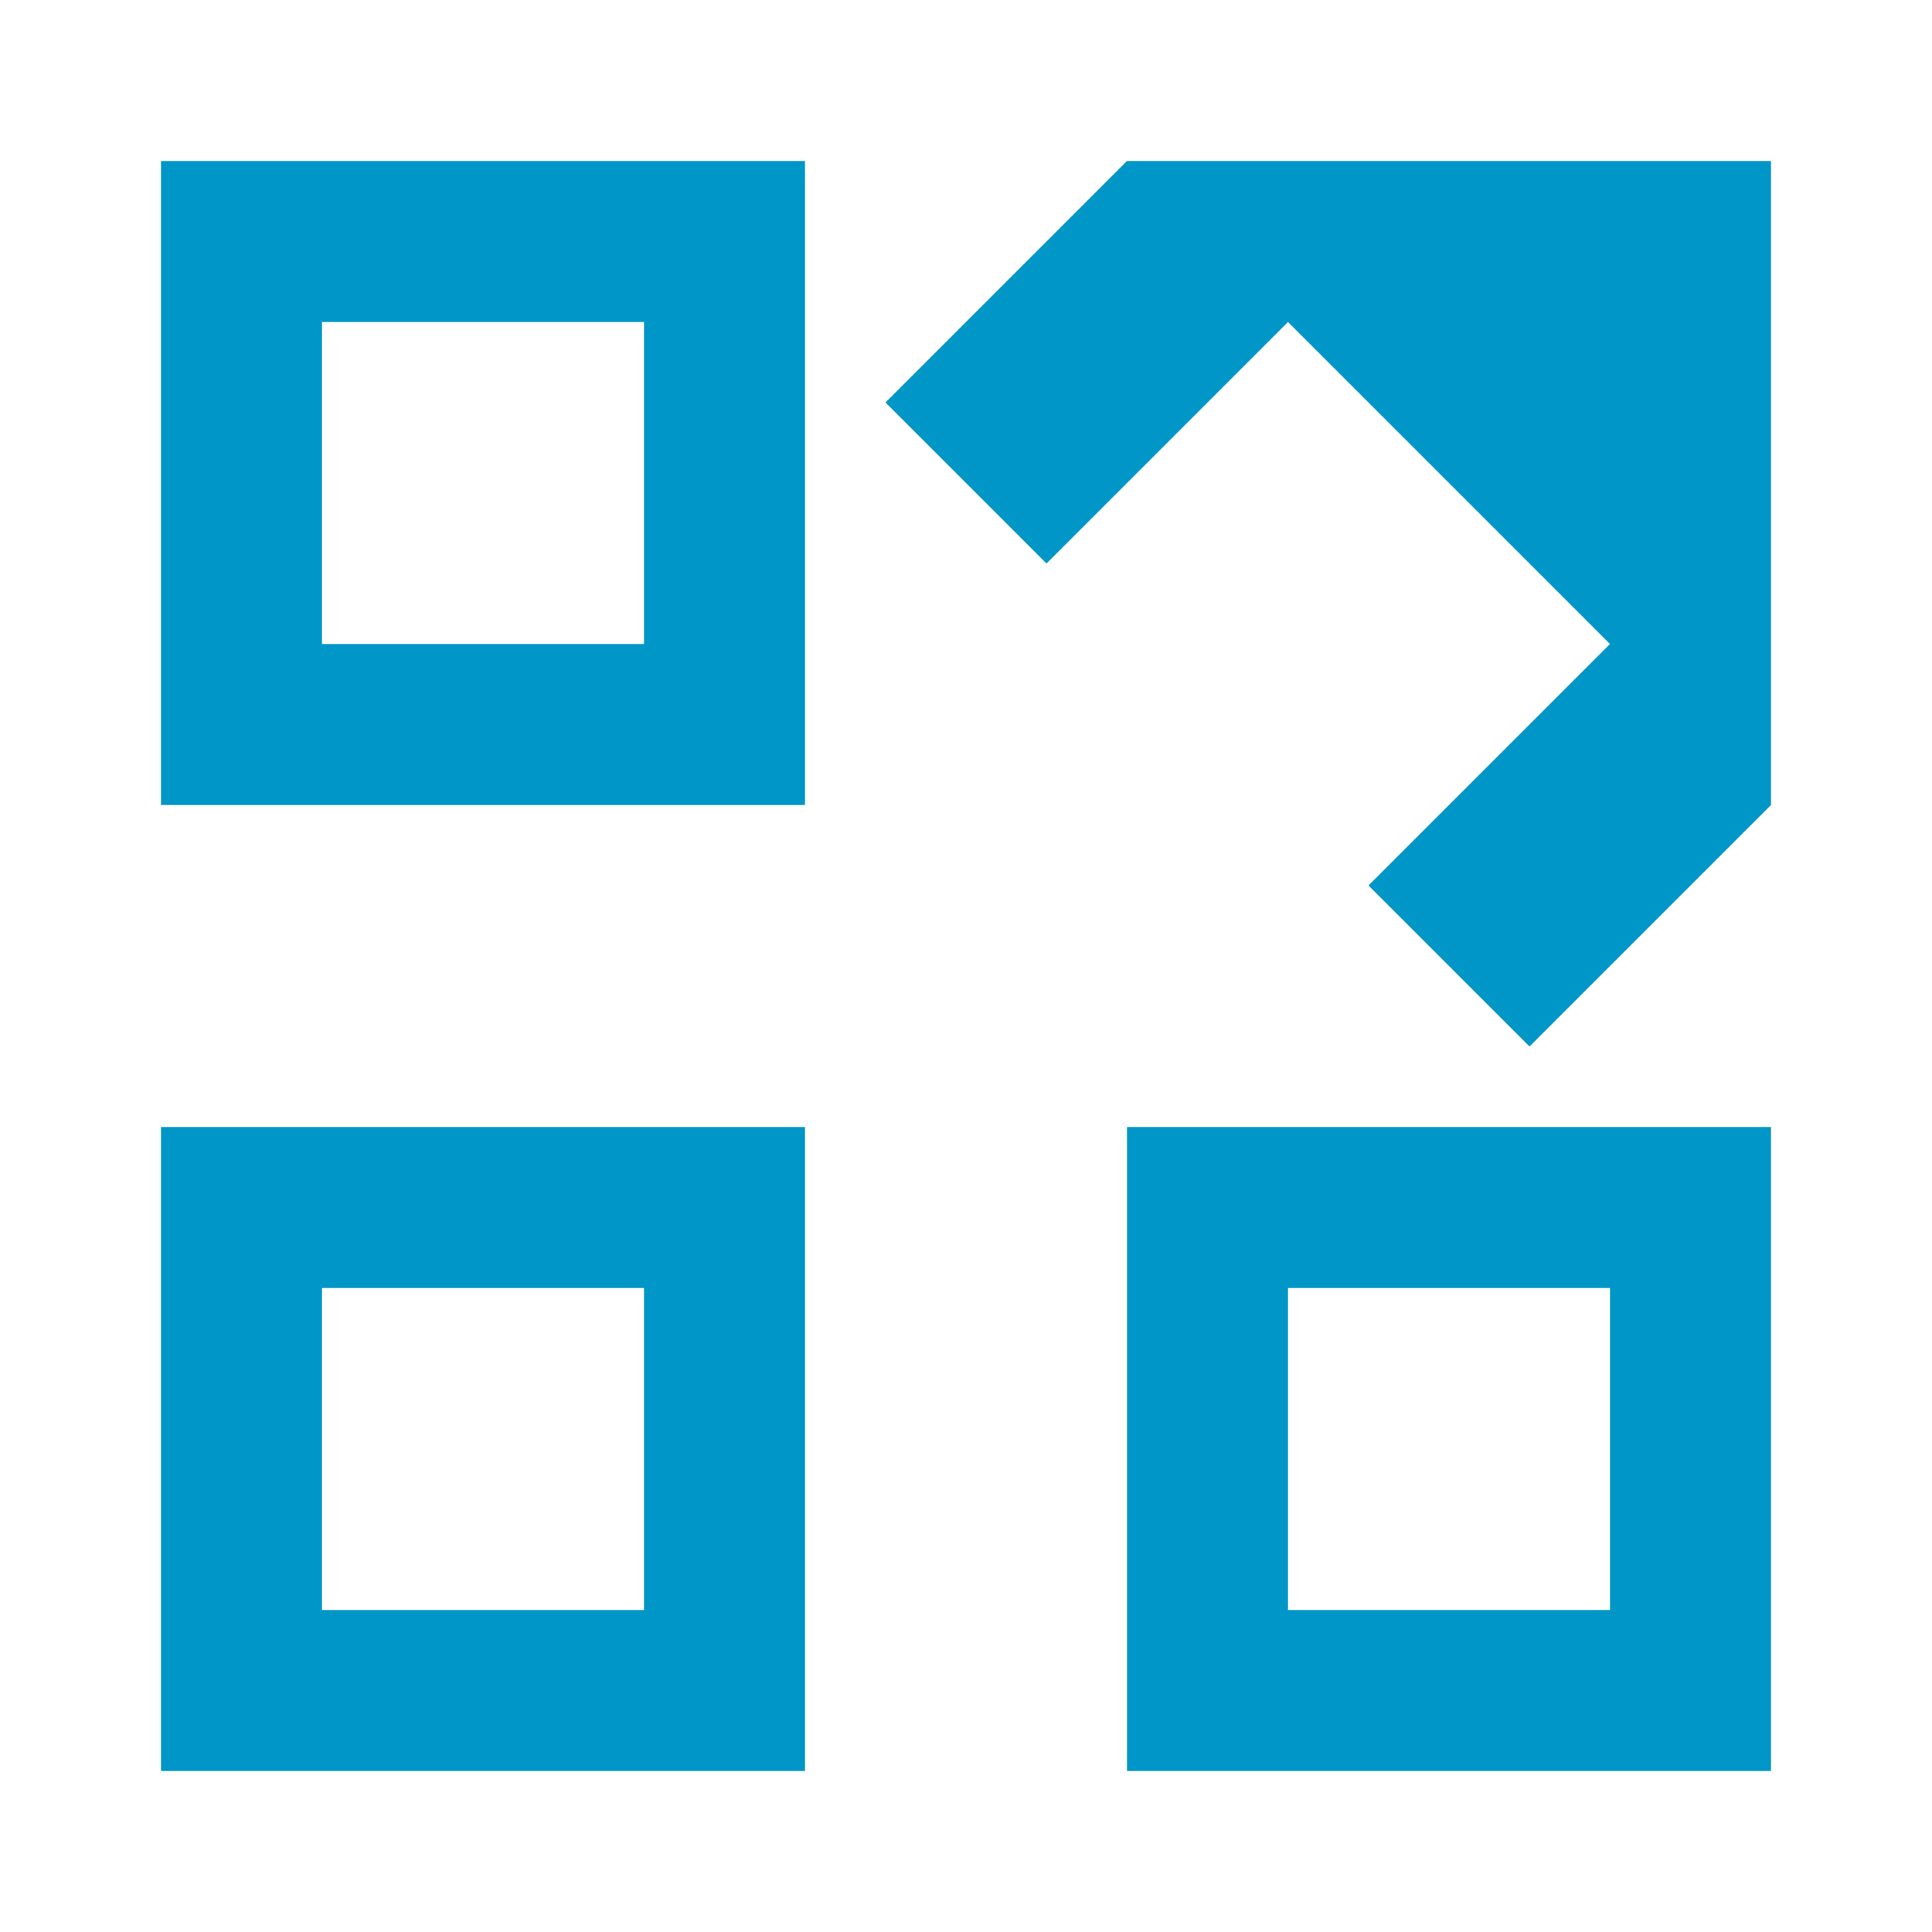
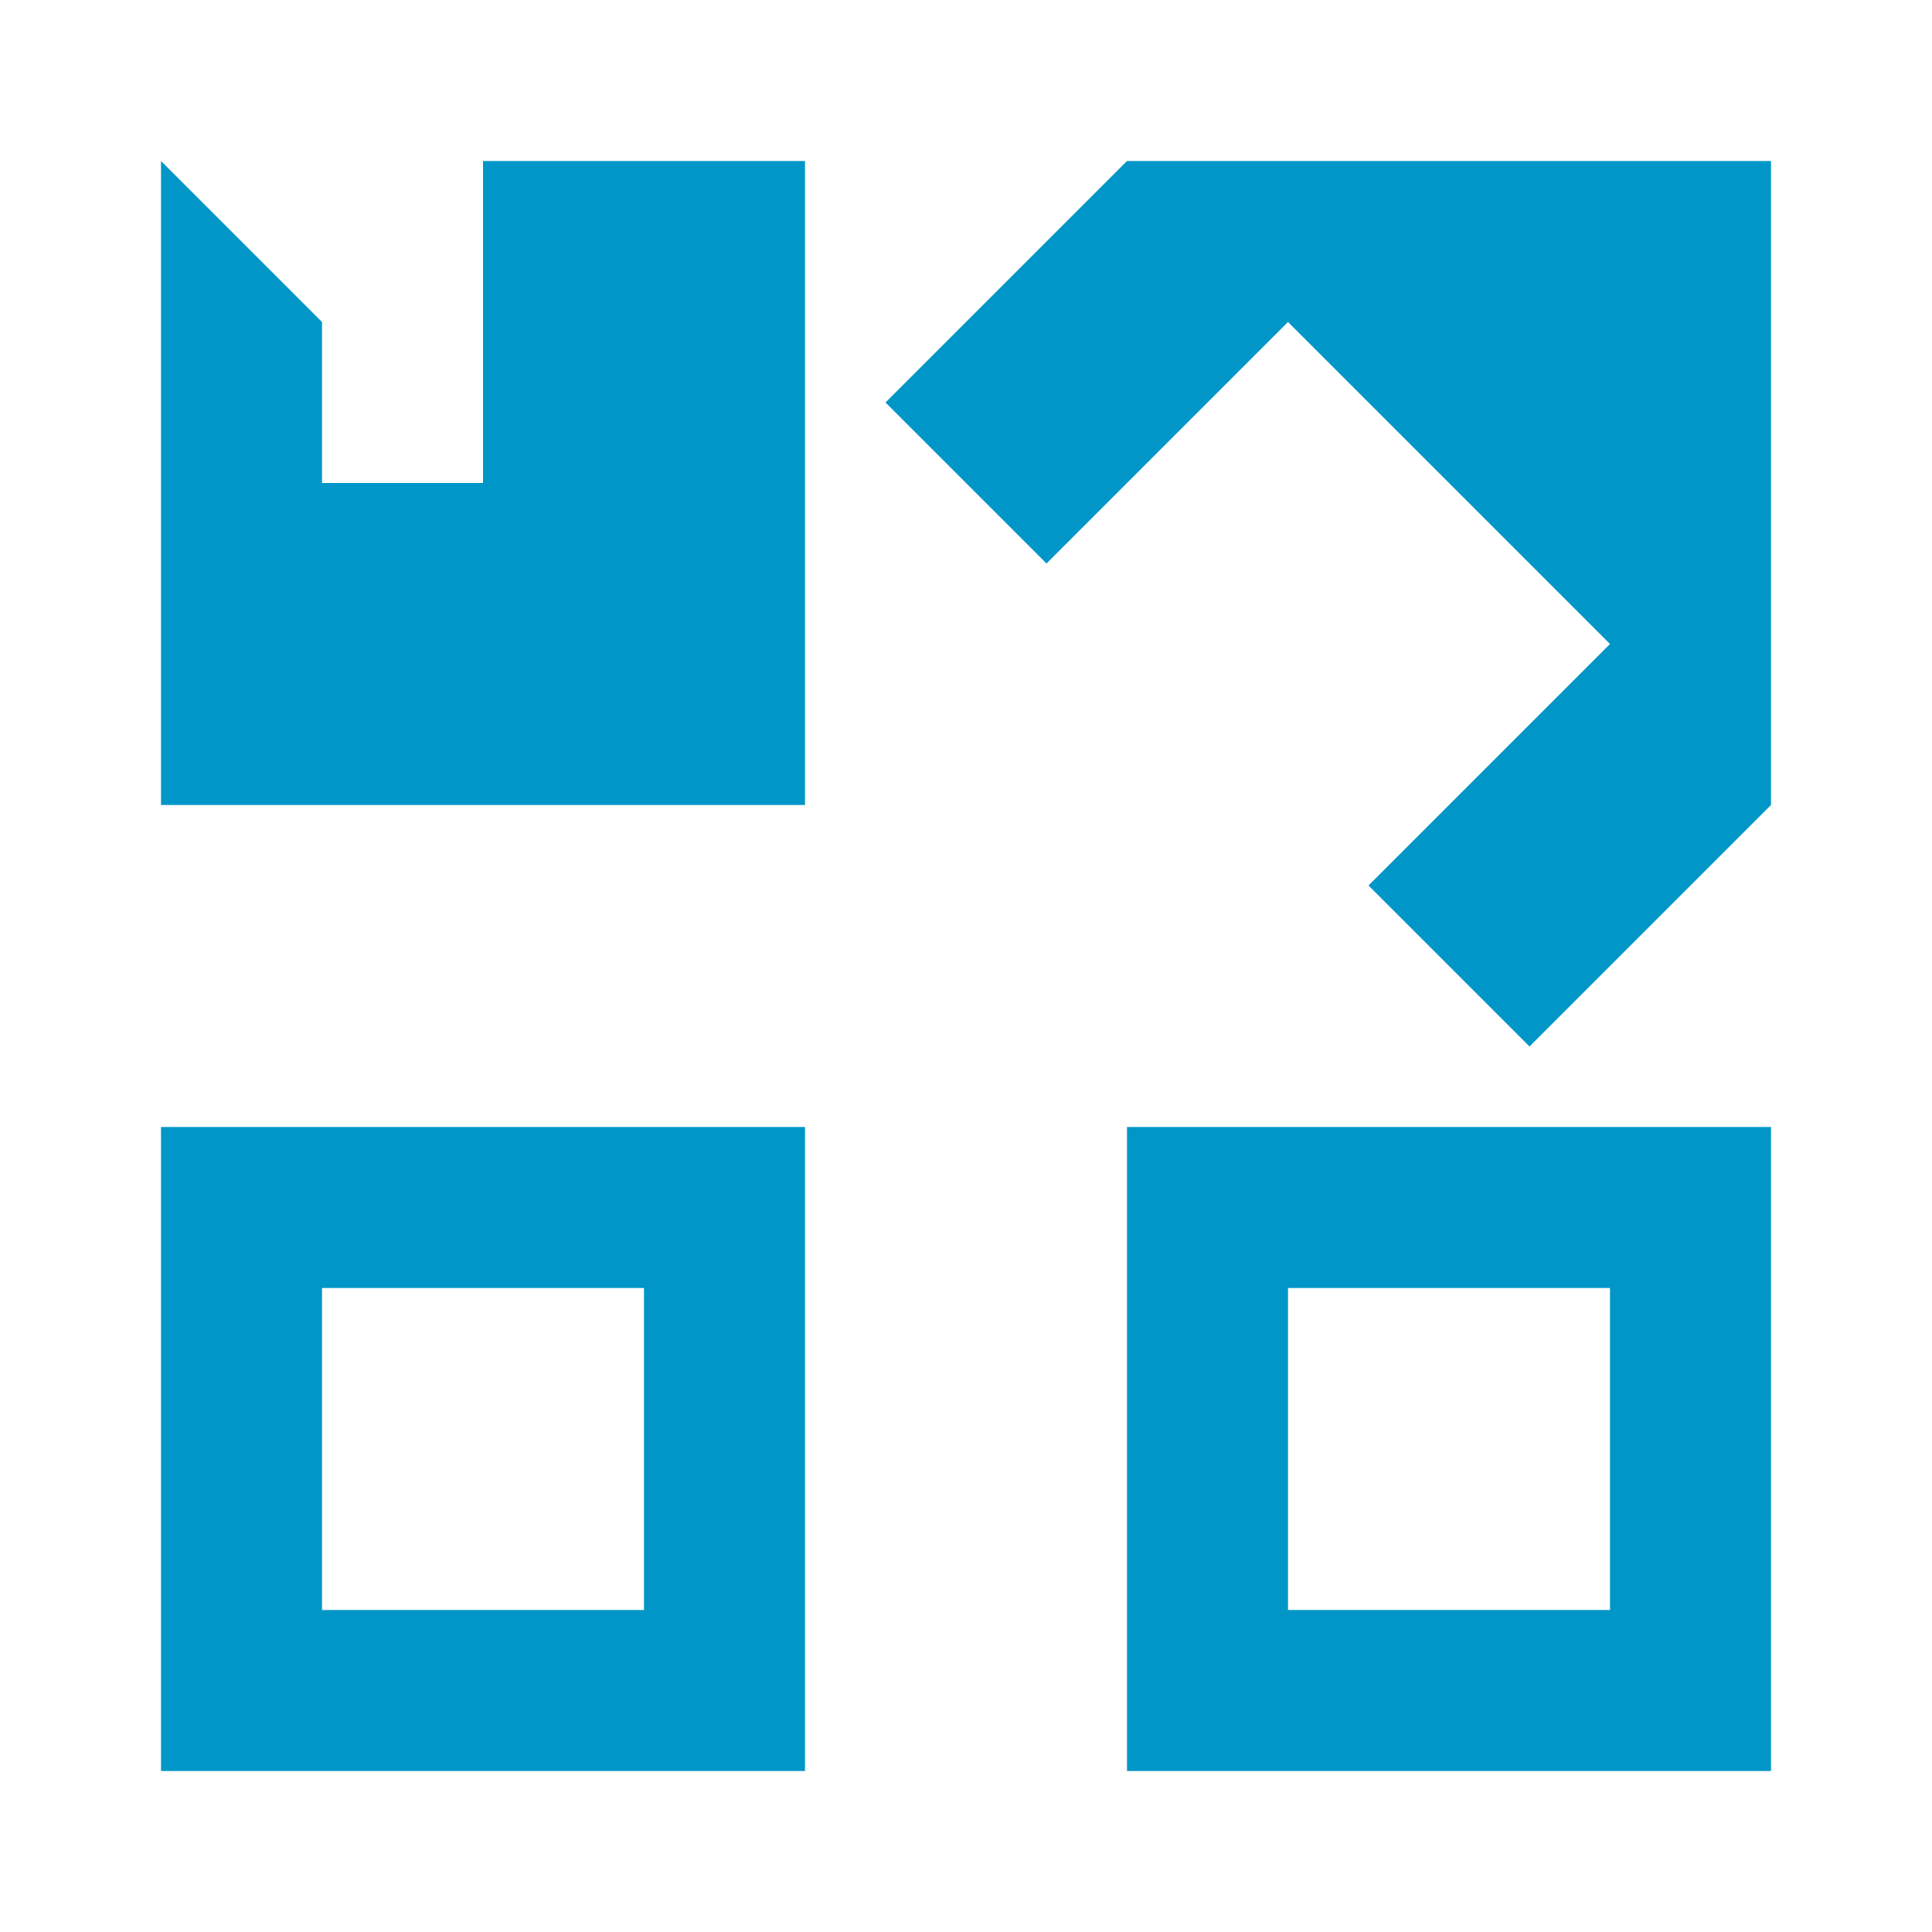
<svg xmlns="http://www.w3.org/2000/svg" viewBox="0 0 24 24" width="24" height="24" fill="#0096c7">
-   <path d="M14 2L11 5l2 2 3-3 4 4-3 3 2 2 3-3V2h-8zM2 14v8h8v-8H2zm2 2h4v4H4v-4zM14 14v8h8v-8h-8zm2 2h4v4h-4v-4zM2 2v8h8V2H2zm2 2h4v4H4V4z" />
+   <path d="M14 2L11 5l2 2 3-3 4 4-3 3 2 2 3-3V2h-8zM2 14v8h8v-8H2zm2 2h4v4H4v-4zM14 14v8h8v-8h-8zm2 2h4v4h-4v-4zM2 2v8h8V2H2zh4v4H4V4z" />
</svg>